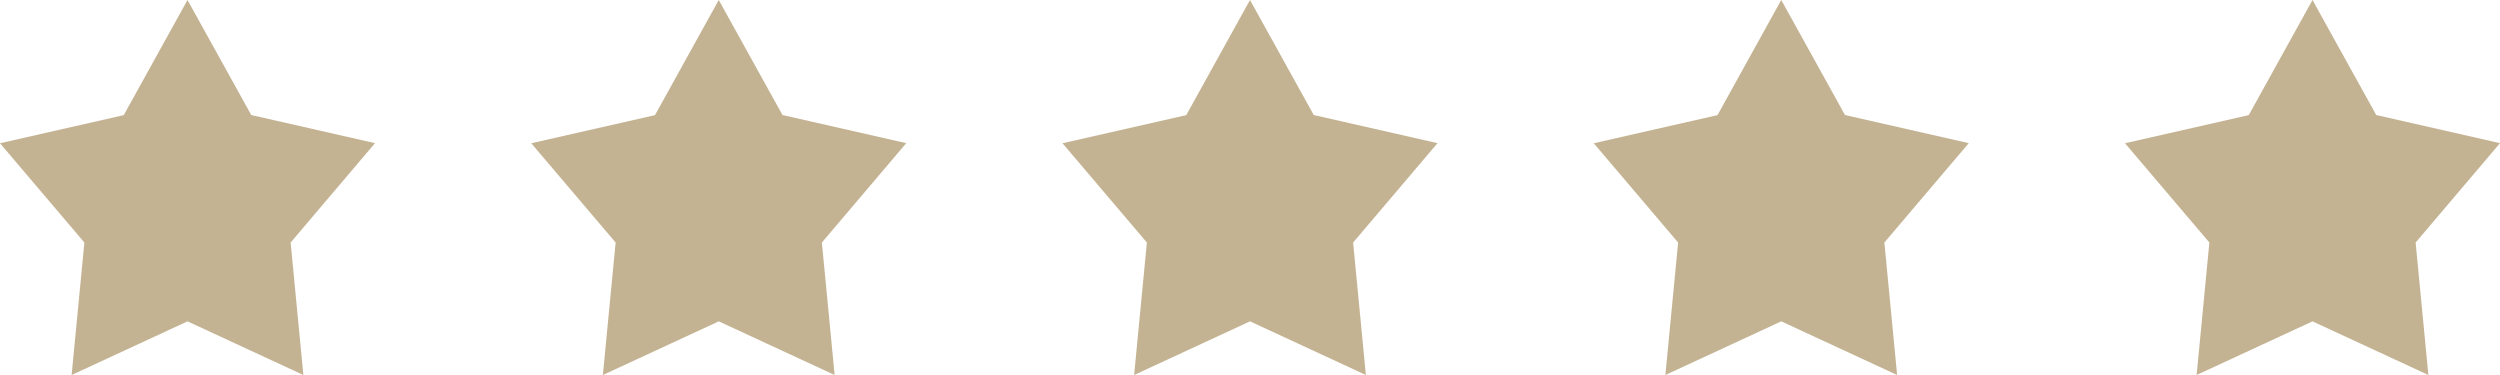
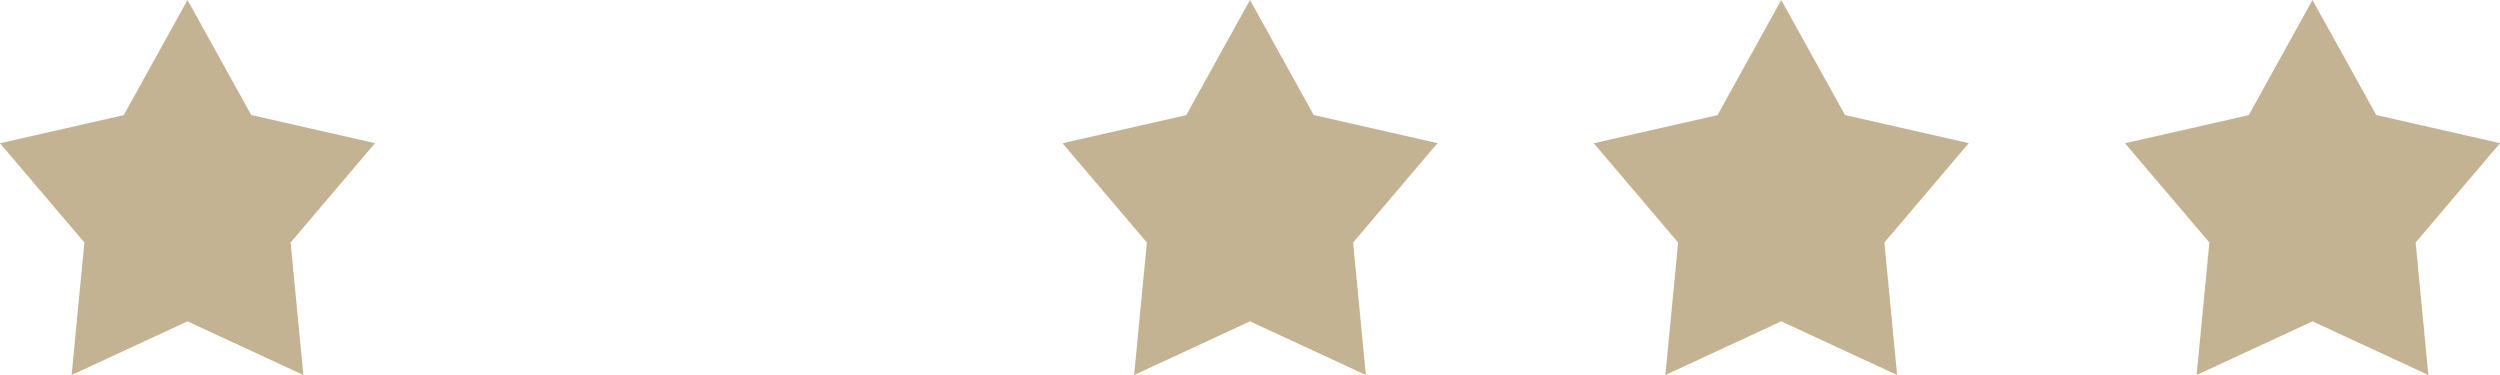
<svg xmlns="http://www.w3.org/2000/svg" id="stars" width="80" height="12" viewBox="0 0 80 12">
-   <path id="Polygon_5" data-name="Polygon 5" d="M6,0,8.04,3.681l3.96.9L9.3,7.761,9.708,12,6,10.283,2.292,12,2.7,7.761,0,4.584l3.96-.9Z" fill="#c4b392" />
-   <path id="Polygon_6" data-name="Polygon 6" d="M6,0,8.04,3.681l3.96.9L9.3,7.761,9.708,12,6,10.283,2.292,12,2.7,7.761,0,4.584l3.96-.9Z" transform="translate(17)" fill="#c4b392" />
+   <path id="Polygon_5" data-name="Polygon 5" d="M6,0,8.04,3.681l3.96.9L9.3,7.761,9.708,12,6,10.283,2.292,12,2.7,7.761,0,4.584l3.96-.9" fill="#c4b392" />
  <path id="Polygon_7" data-name="Polygon 7" d="M6,0,8.04,3.681l3.96.9L9.3,7.761,9.708,12,6,10.283,2.292,12,2.7,7.761,0,4.584l3.96-.9Z" transform="translate(34)" fill="#c4b392" />
  <path id="Polygon_8" data-name="Polygon 8" d="M6,0,8.04,3.681l3.96.9L9.3,7.761,9.708,12,6,10.283,2.292,12,2.7,7.761,0,4.584l3.96-.9Z" transform="translate(51)" fill="#c4b392" />
  <path id="Polygon_9" data-name="Polygon 9" d="M6,0,8.04,3.681l3.96.9L9.3,7.761,9.708,12,6,10.283,2.292,12,2.7,7.761,0,4.584l3.96-.9Z" transform="translate(68)" fill="#c4b392" />
</svg>